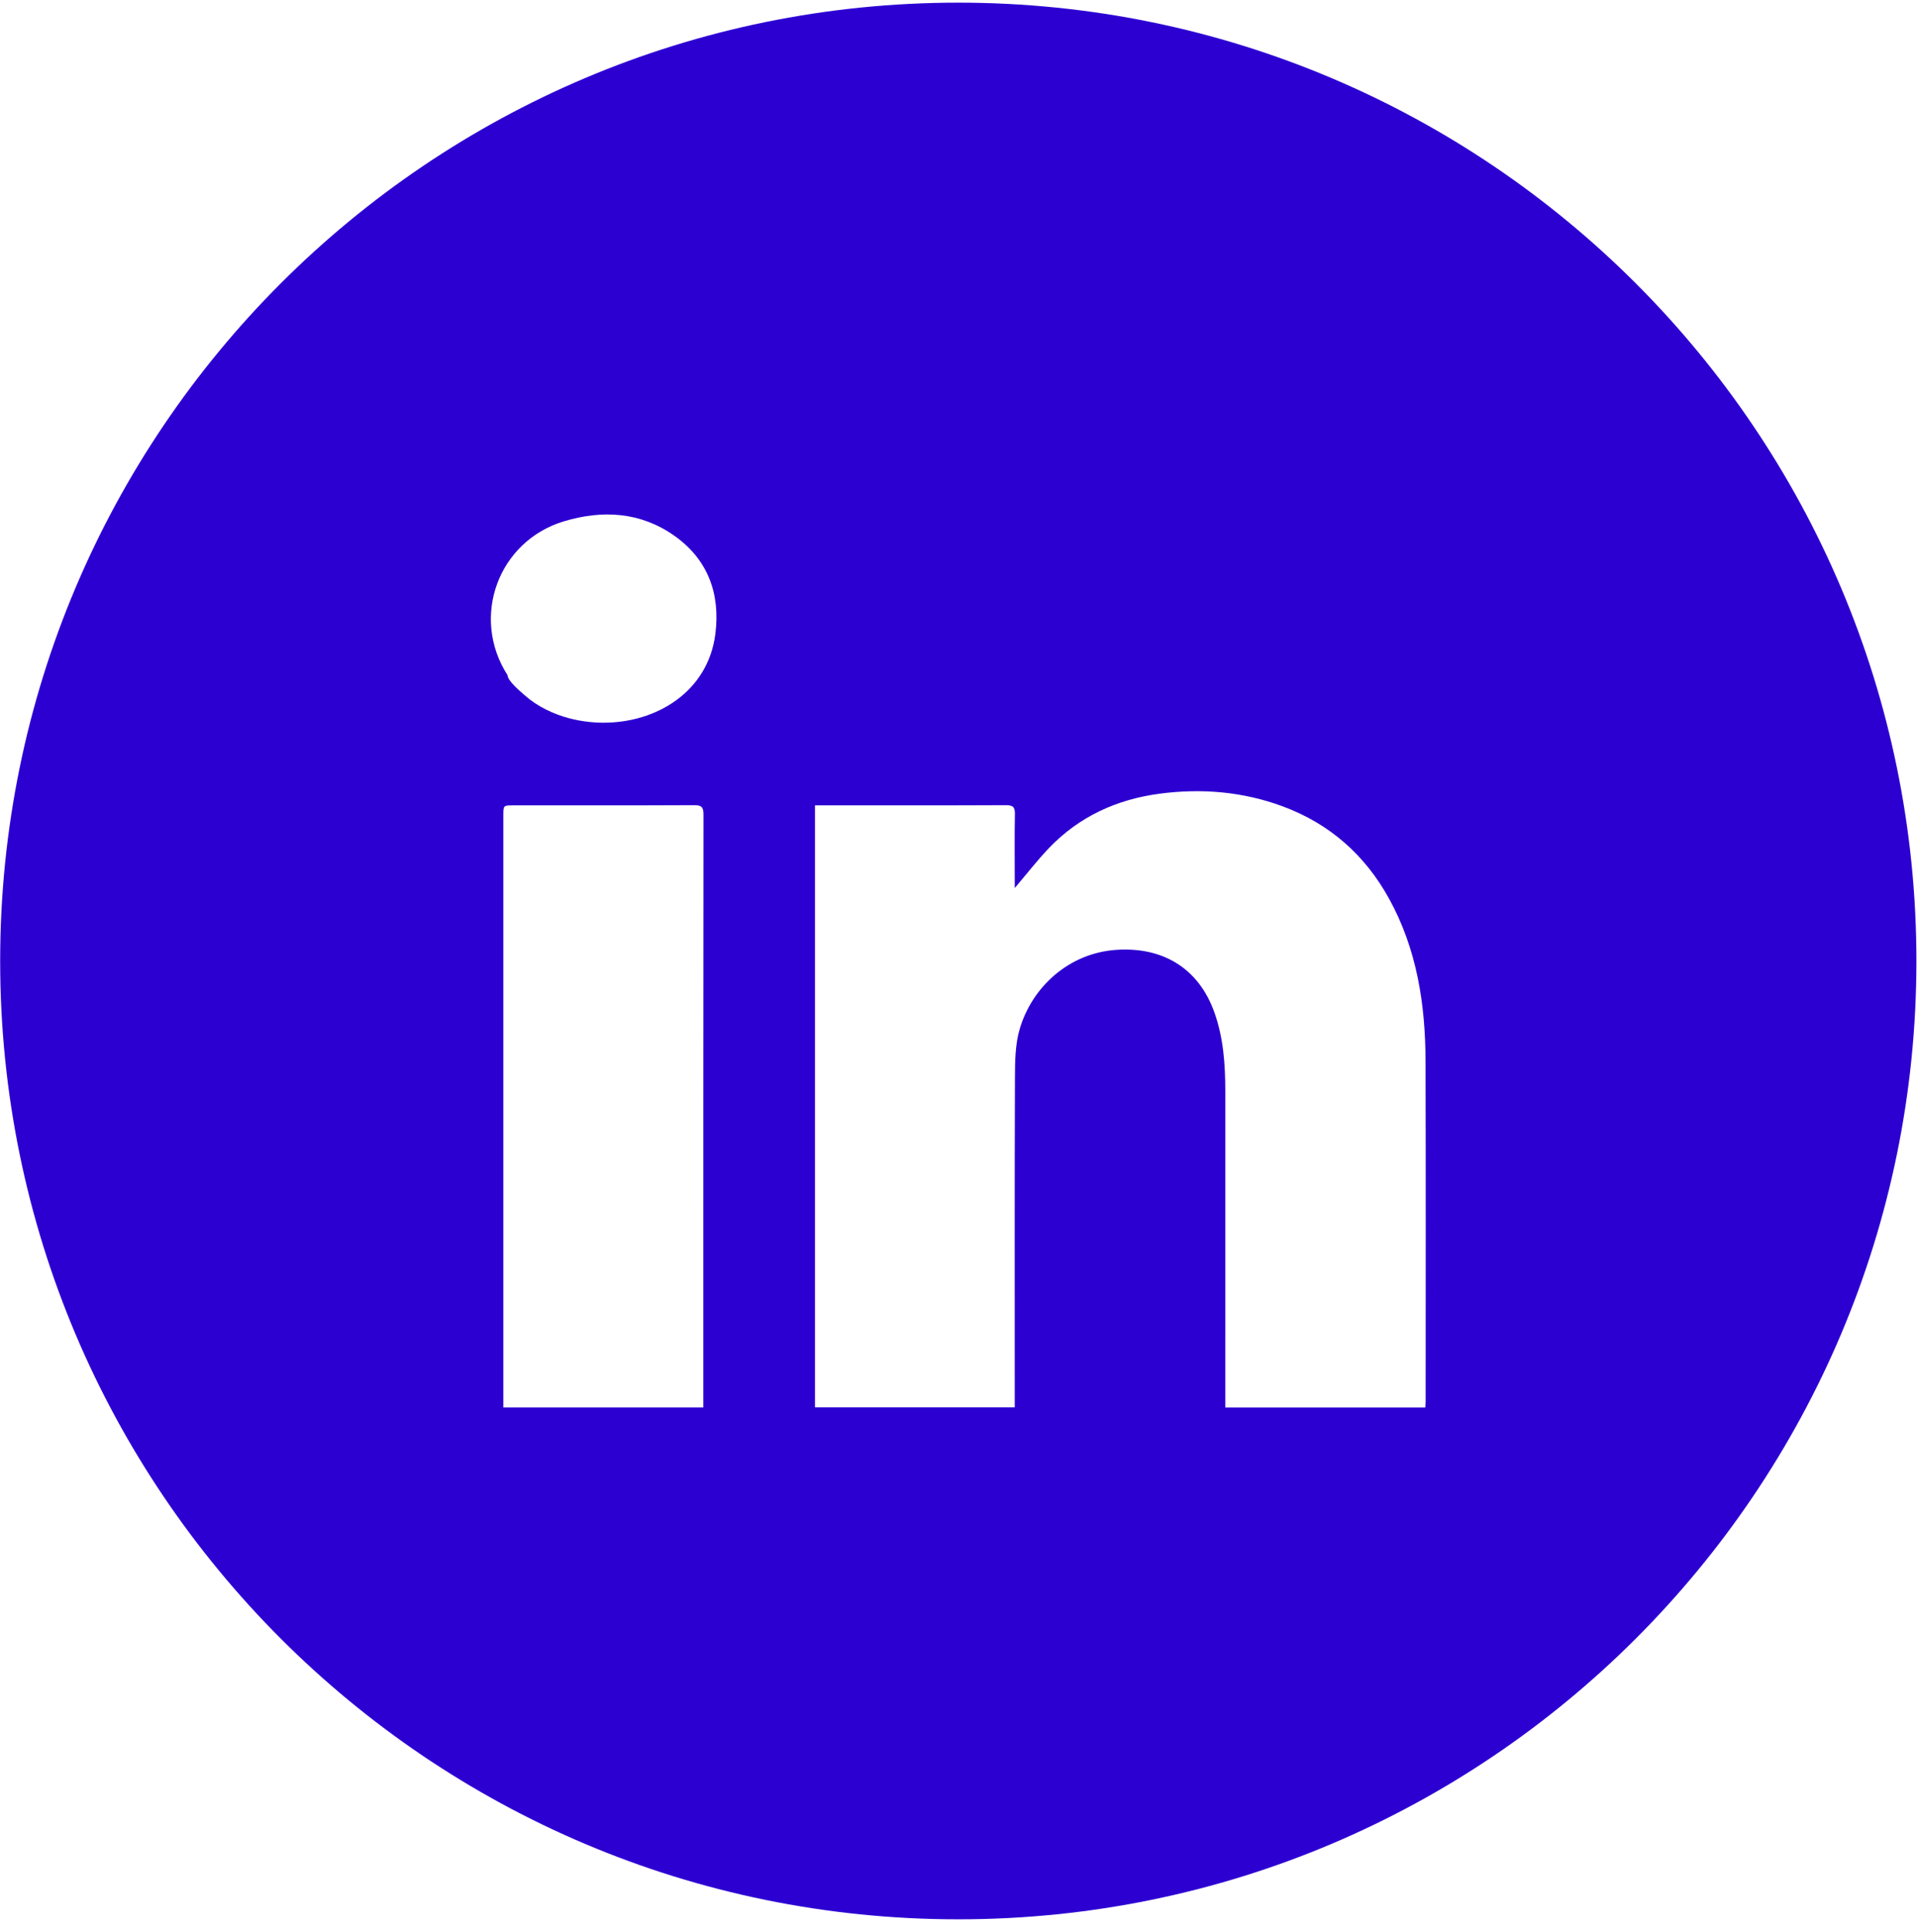
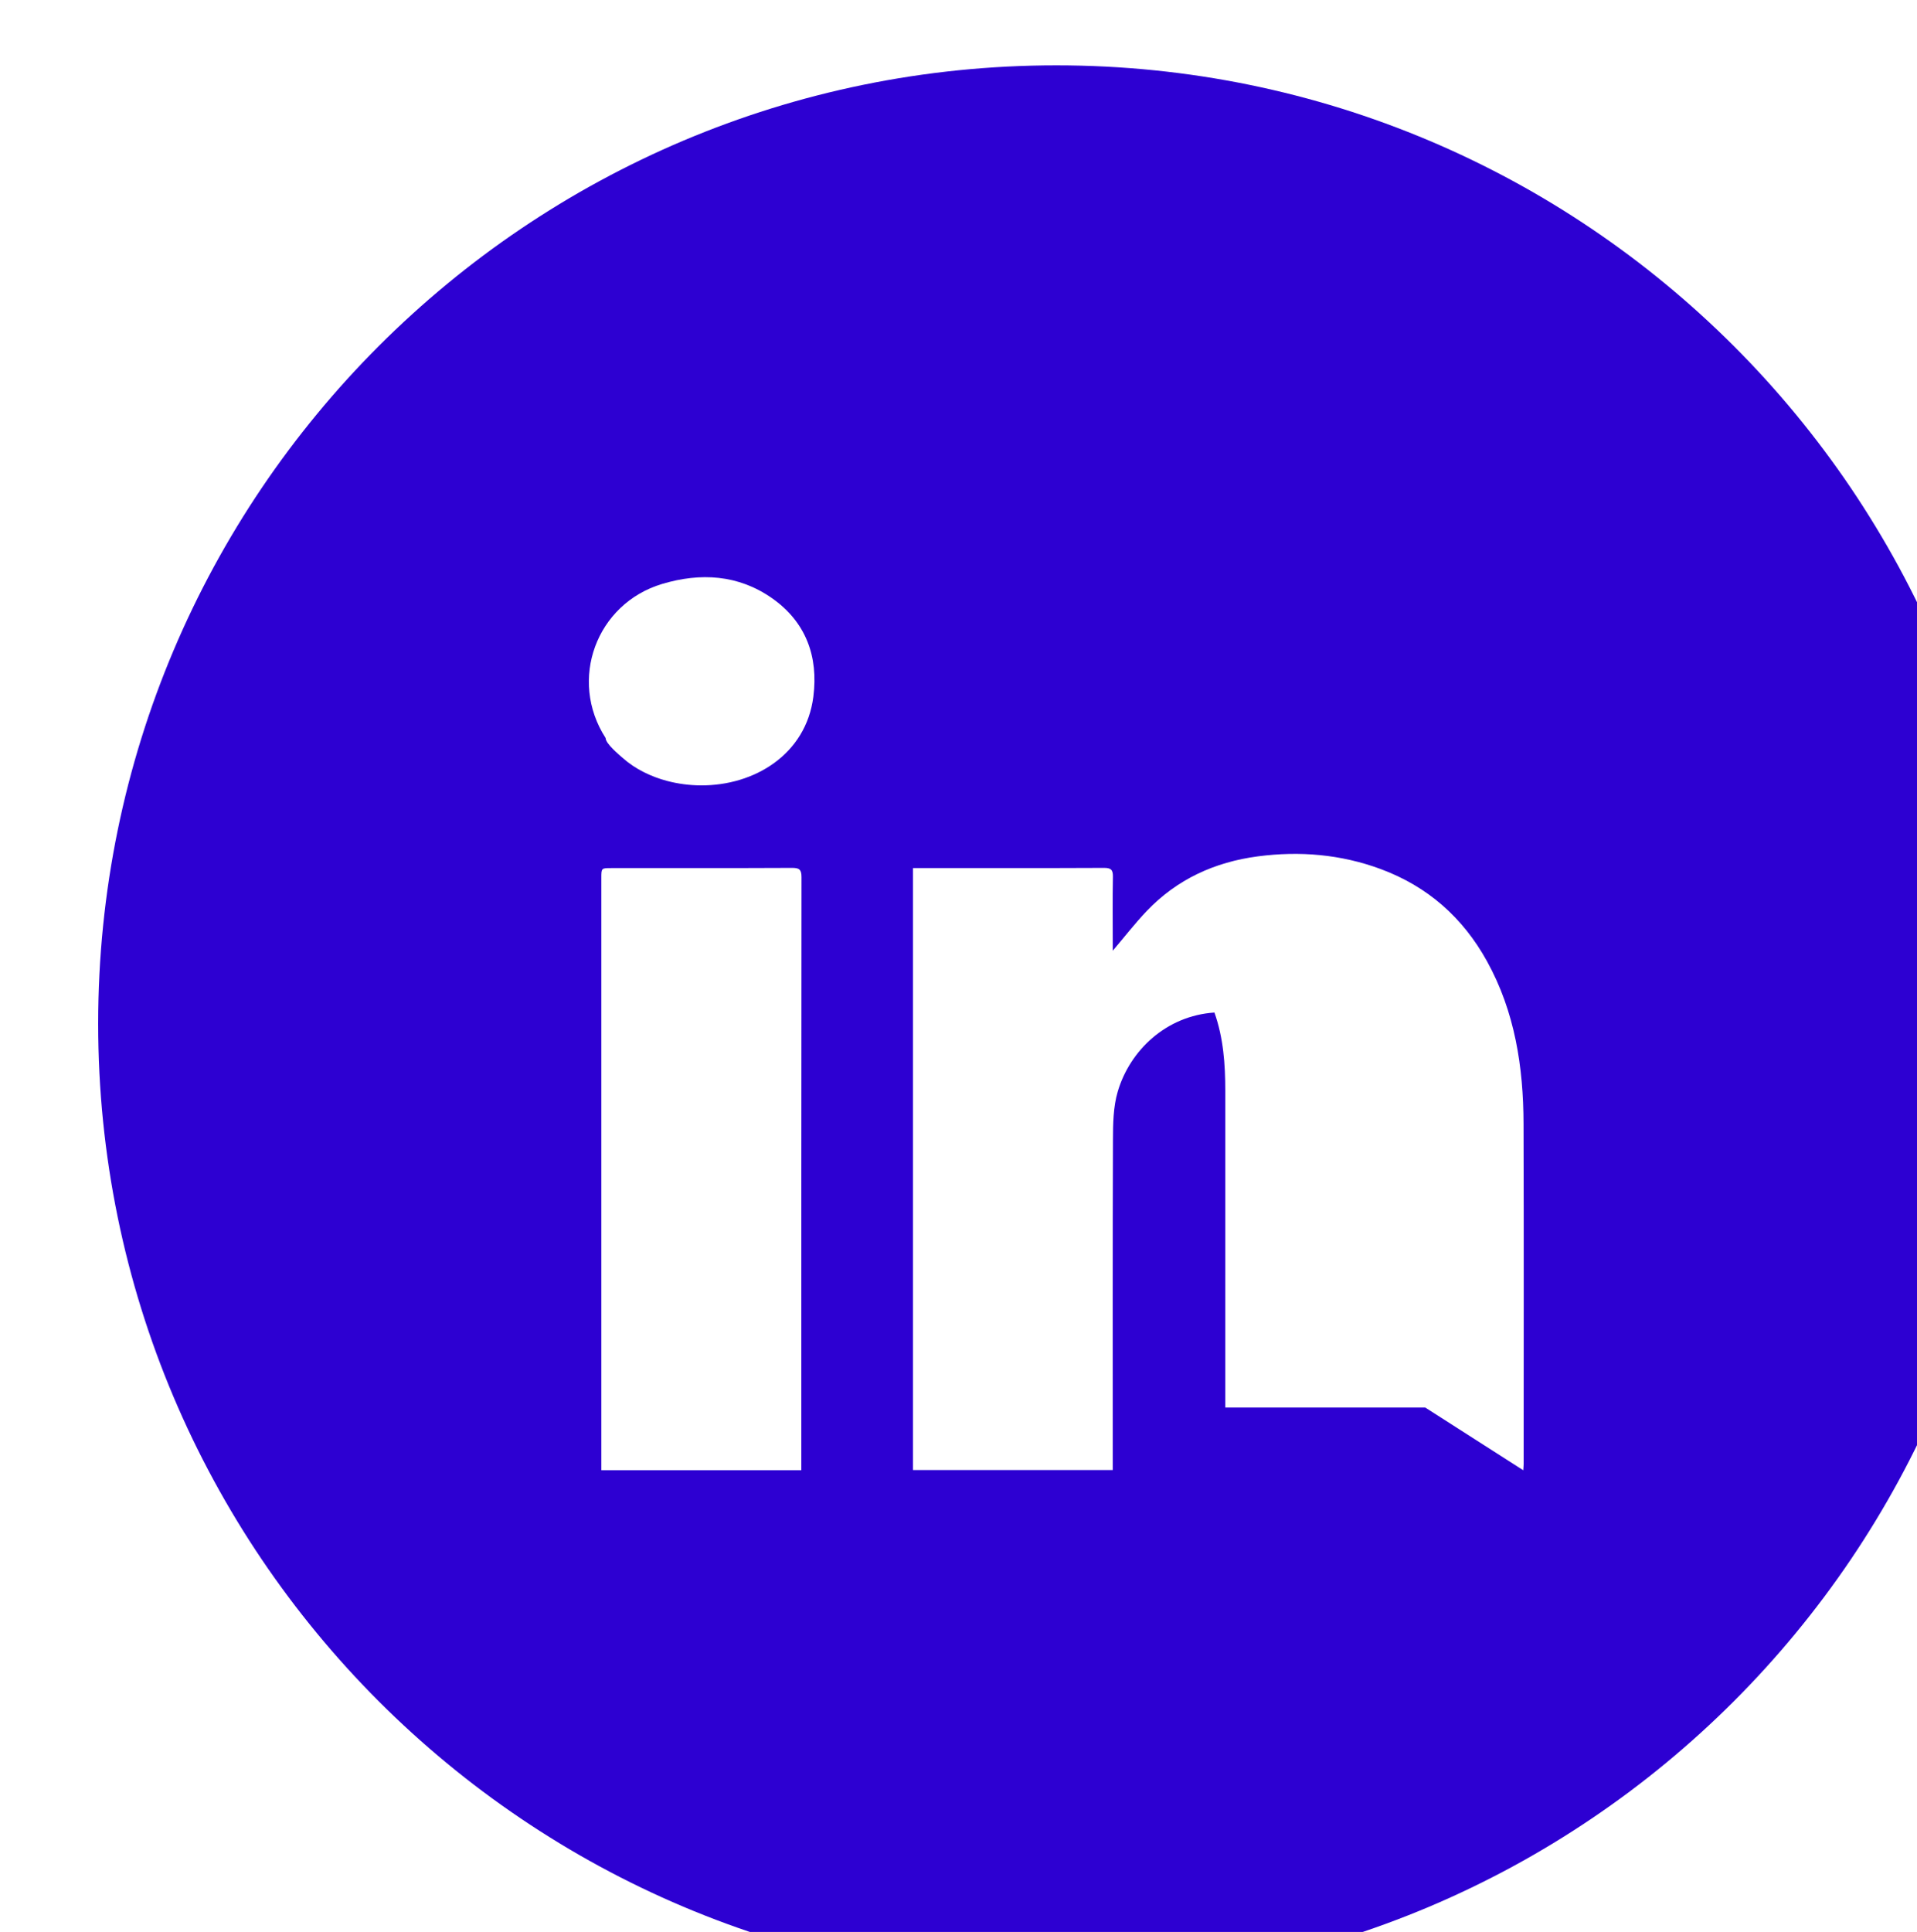
<svg xmlns="http://www.w3.org/2000/svg" width="100%" height="100%" viewBox="0 0 132 133" version="1.1" xml:space="preserve" style="fill-rule:evenodd;clip-rule:evenodd;stroke-linejoin:round;stroke-miterlimit:2;">
-   <path d="M98.14,96.899l-13.771,-0l-0,-0.648c-0,-7.049 -0,-14.097 0.001,-21.146c-0,-1.834 -0.126,-3.652 -0.747,-5.4c-1.078,-3.038 -3.542,-4.531 -6.748,-4.316c-3.319,0.222 -5.82,2.601 -6.659,5.443c-0.311,1.055 -0.325,2.222 -0.329,3.337c-0.027,7.33 -0.014,14.659 -0.014,21.99l0,0.726l-13.756,0l0,-41.442l0.553,0c4.2,0 8.401,0.009 12.602,-0.011c0.488,-0.002 0.622,0.14 0.612,0.621c-0.03,1.512 -0.011,3.024 -0.011,4.535l0,0.547c0.814,-0.958 1.534,-1.889 2.341,-2.736c2.084,-2.185 4.687,-3.371 7.651,-3.761c2.881,-0.378 5.716,-0.141 8.46,0.874c3.234,1.199 5.661,3.344 7.319,6.348c1.923,3.482 2.505,7.282 2.515,11.191c0.025,7.804 0.009,15.608 0.008,23.412c-0,0.136 -0.017,0.273 -0.027,0.436m-48.882,-53.256c-0.506,3.981 -4.064,6.134 -7.757,6.109c-0.773,-0.005 -1.554,-0.106 -2.313,-0.306c-0.55,-0.144 -1.084,-0.345 -1.593,-0.6c-0.531,-0.264 -1.029,-0.594 -1.473,-0.989c-0.27,-0.239 -1.169,-0.983 -1.169,-1.368c-2.573,-3.992 -0.652,-9.244 3.893,-10.605c2.648,-0.792 5.247,-0.641 7.567,0.982c2.335,1.636 3.197,4.015 2.845,6.777m-0.828,52.685l0,0.568l-13.771,0l-0,-40.767c-0,-0.684 0.001,-0.684 0.686,-0.684c4.147,-0.002 8.293,0.007 12.439,-0.013c0.489,-0.002 0.658,0.1 0.658,0.627c-0.014,13.423 -0.012,26.846 -0.012,40.269m17.557,-96.145c-36.438,-0 -65.975,29.537 -65.975,65.974c-0,36.437 29.537,65.974 65.975,65.974c36.436,0 65.973,-29.537 65.973,-65.974c0,-36.437 -29.537,-65.974 -65.973,-65.974" style="fill:#2d00d2;fill-rule:nonzero;" />
+   <path d="M98.14,96.899l-13.771,-0l-0,-0.648c-0,-7.049 -0,-14.097 0.001,-21.146c-0,-1.834 -0.126,-3.652 -0.747,-5.4c-3.319,0.222 -5.82,2.601 -6.659,5.443c-0.311,1.055 -0.325,2.222 -0.329,3.337c-0.027,7.33 -0.014,14.659 -0.014,21.99l0,0.726l-13.756,0l0,-41.442l0.553,0c4.2,0 8.401,0.009 12.602,-0.011c0.488,-0.002 0.622,0.14 0.612,0.621c-0.03,1.512 -0.011,3.024 -0.011,4.535l0,0.547c0.814,-0.958 1.534,-1.889 2.341,-2.736c2.084,-2.185 4.687,-3.371 7.651,-3.761c2.881,-0.378 5.716,-0.141 8.46,0.874c3.234,1.199 5.661,3.344 7.319,6.348c1.923,3.482 2.505,7.282 2.515,11.191c0.025,7.804 0.009,15.608 0.008,23.412c-0,0.136 -0.017,0.273 -0.027,0.436m-48.882,-53.256c-0.506,3.981 -4.064,6.134 -7.757,6.109c-0.773,-0.005 -1.554,-0.106 -2.313,-0.306c-0.55,-0.144 -1.084,-0.345 -1.593,-0.6c-0.531,-0.264 -1.029,-0.594 -1.473,-0.989c-0.27,-0.239 -1.169,-0.983 -1.169,-1.368c-2.573,-3.992 -0.652,-9.244 3.893,-10.605c2.648,-0.792 5.247,-0.641 7.567,0.982c2.335,1.636 3.197,4.015 2.845,6.777m-0.828,52.685l0,0.568l-13.771,0l-0,-40.767c-0,-0.684 0.001,-0.684 0.686,-0.684c4.147,-0.002 8.293,0.007 12.439,-0.013c0.489,-0.002 0.658,0.1 0.658,0.627c-0.014,13.423 -0.012,26.846 -0.012,40.269m17.557,-96.145c-36.438,-0 -65.975,29.537 -65.975,65.974c-0,36.437 29.537,65.974 65.975,65.974c36.436,0 65.973,-29.537 65.973,-65.974c0,-36.437 -29.537,-65.974 -65.973,-65.974" style="fill:#2d00d2;fill-rule:nonzero;" />
</svg>